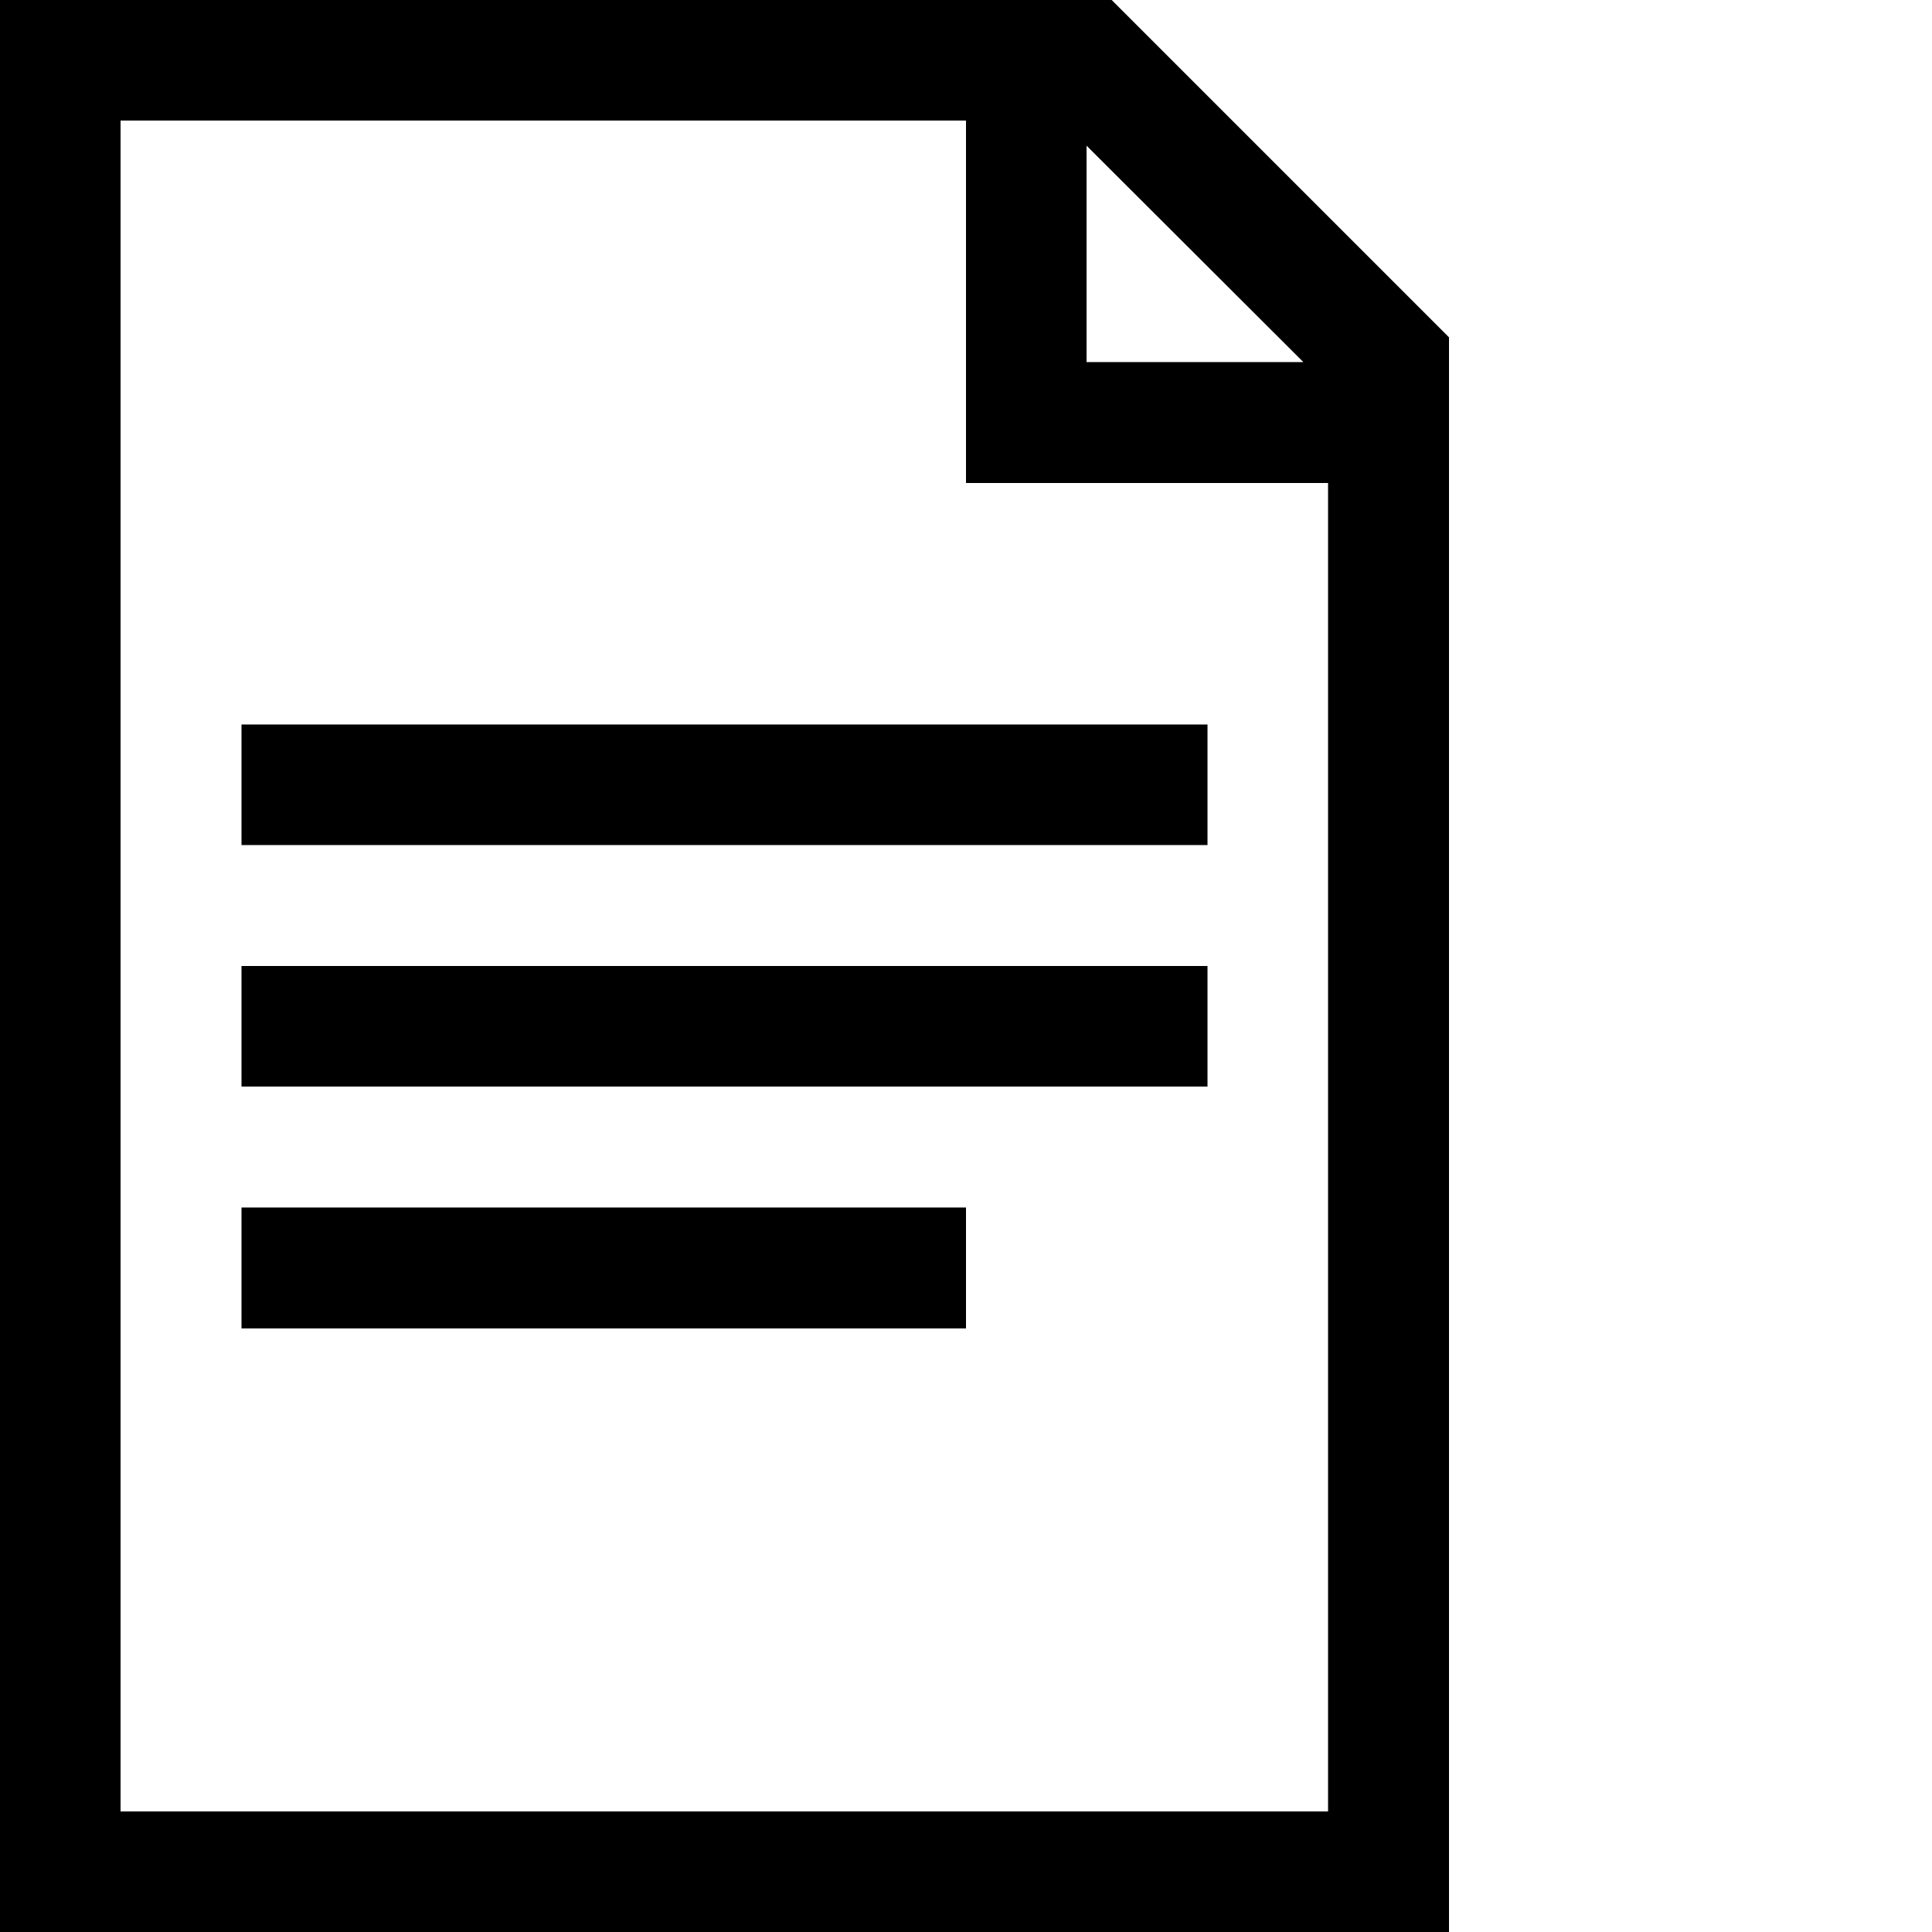
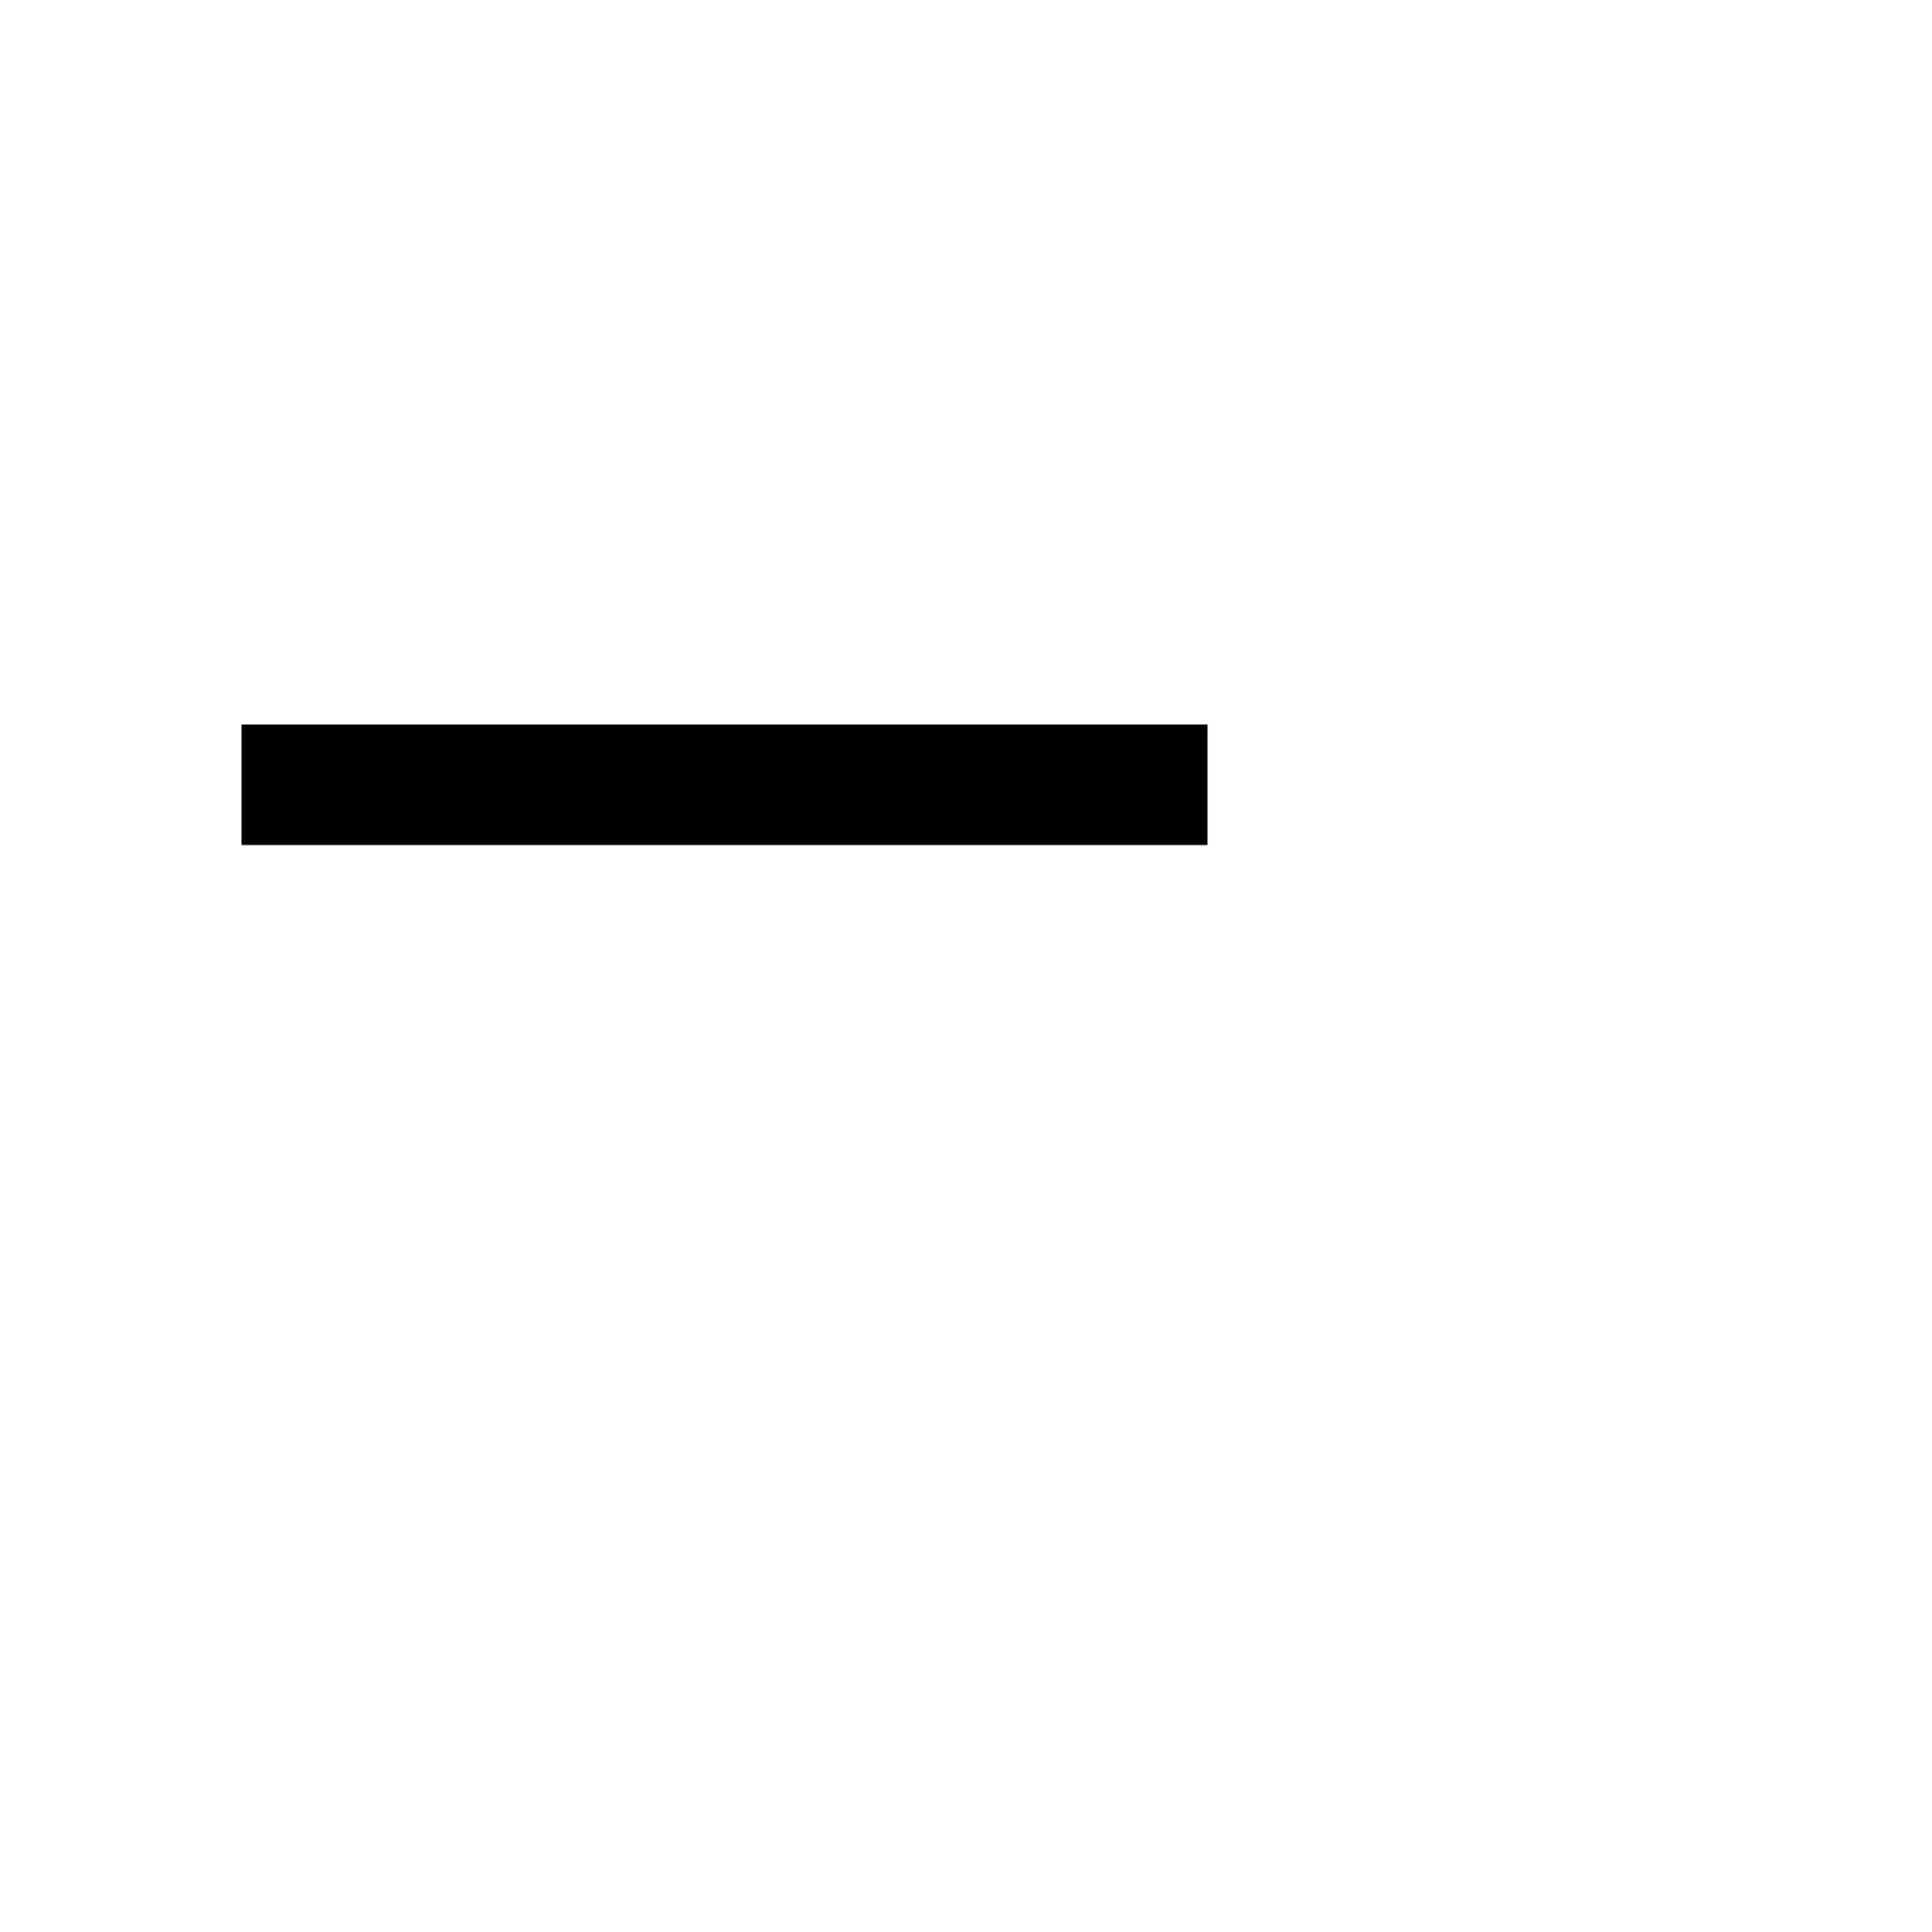
<svg xmlns="http://www.w3.org/2000/svg" id="gecho-custom-request-icon_1" data-name="gecho-custom-request-icon 1" viewBox="0 0 50 50">
  <defs>
    <style>
      .cls-1 {
        fill: none;
      }
    </style>
  </defs>
  <g id="background">
-     <rect class="cls-1" width="50" height="50" />
-   </g>
+     </g>
  <g id="document_text">
-     <polygon points="6.25 34.38 6.25 31.25 25 31.25 25 34.38 6.25 34.38" />
    <polygon points="6.25 21.87 6.25 18.75 31.25 18.75 31.25 21.87 6.25 21.87" />
-     <polygon points="6.25 28.12 6.25 25 31.25 25 31.25 28.12 6.25 28.12" />
-     <path d="M28.77,0H0v50h37.5V8.73L28.77,0ZM28.12,3.77l5.61,5.6h-5.61s0-5.6,0-5.6ZM3.12,46.88V3.12h21.88v9.38h9.37v34.38H3.12Z" />
  </g>
</svg>